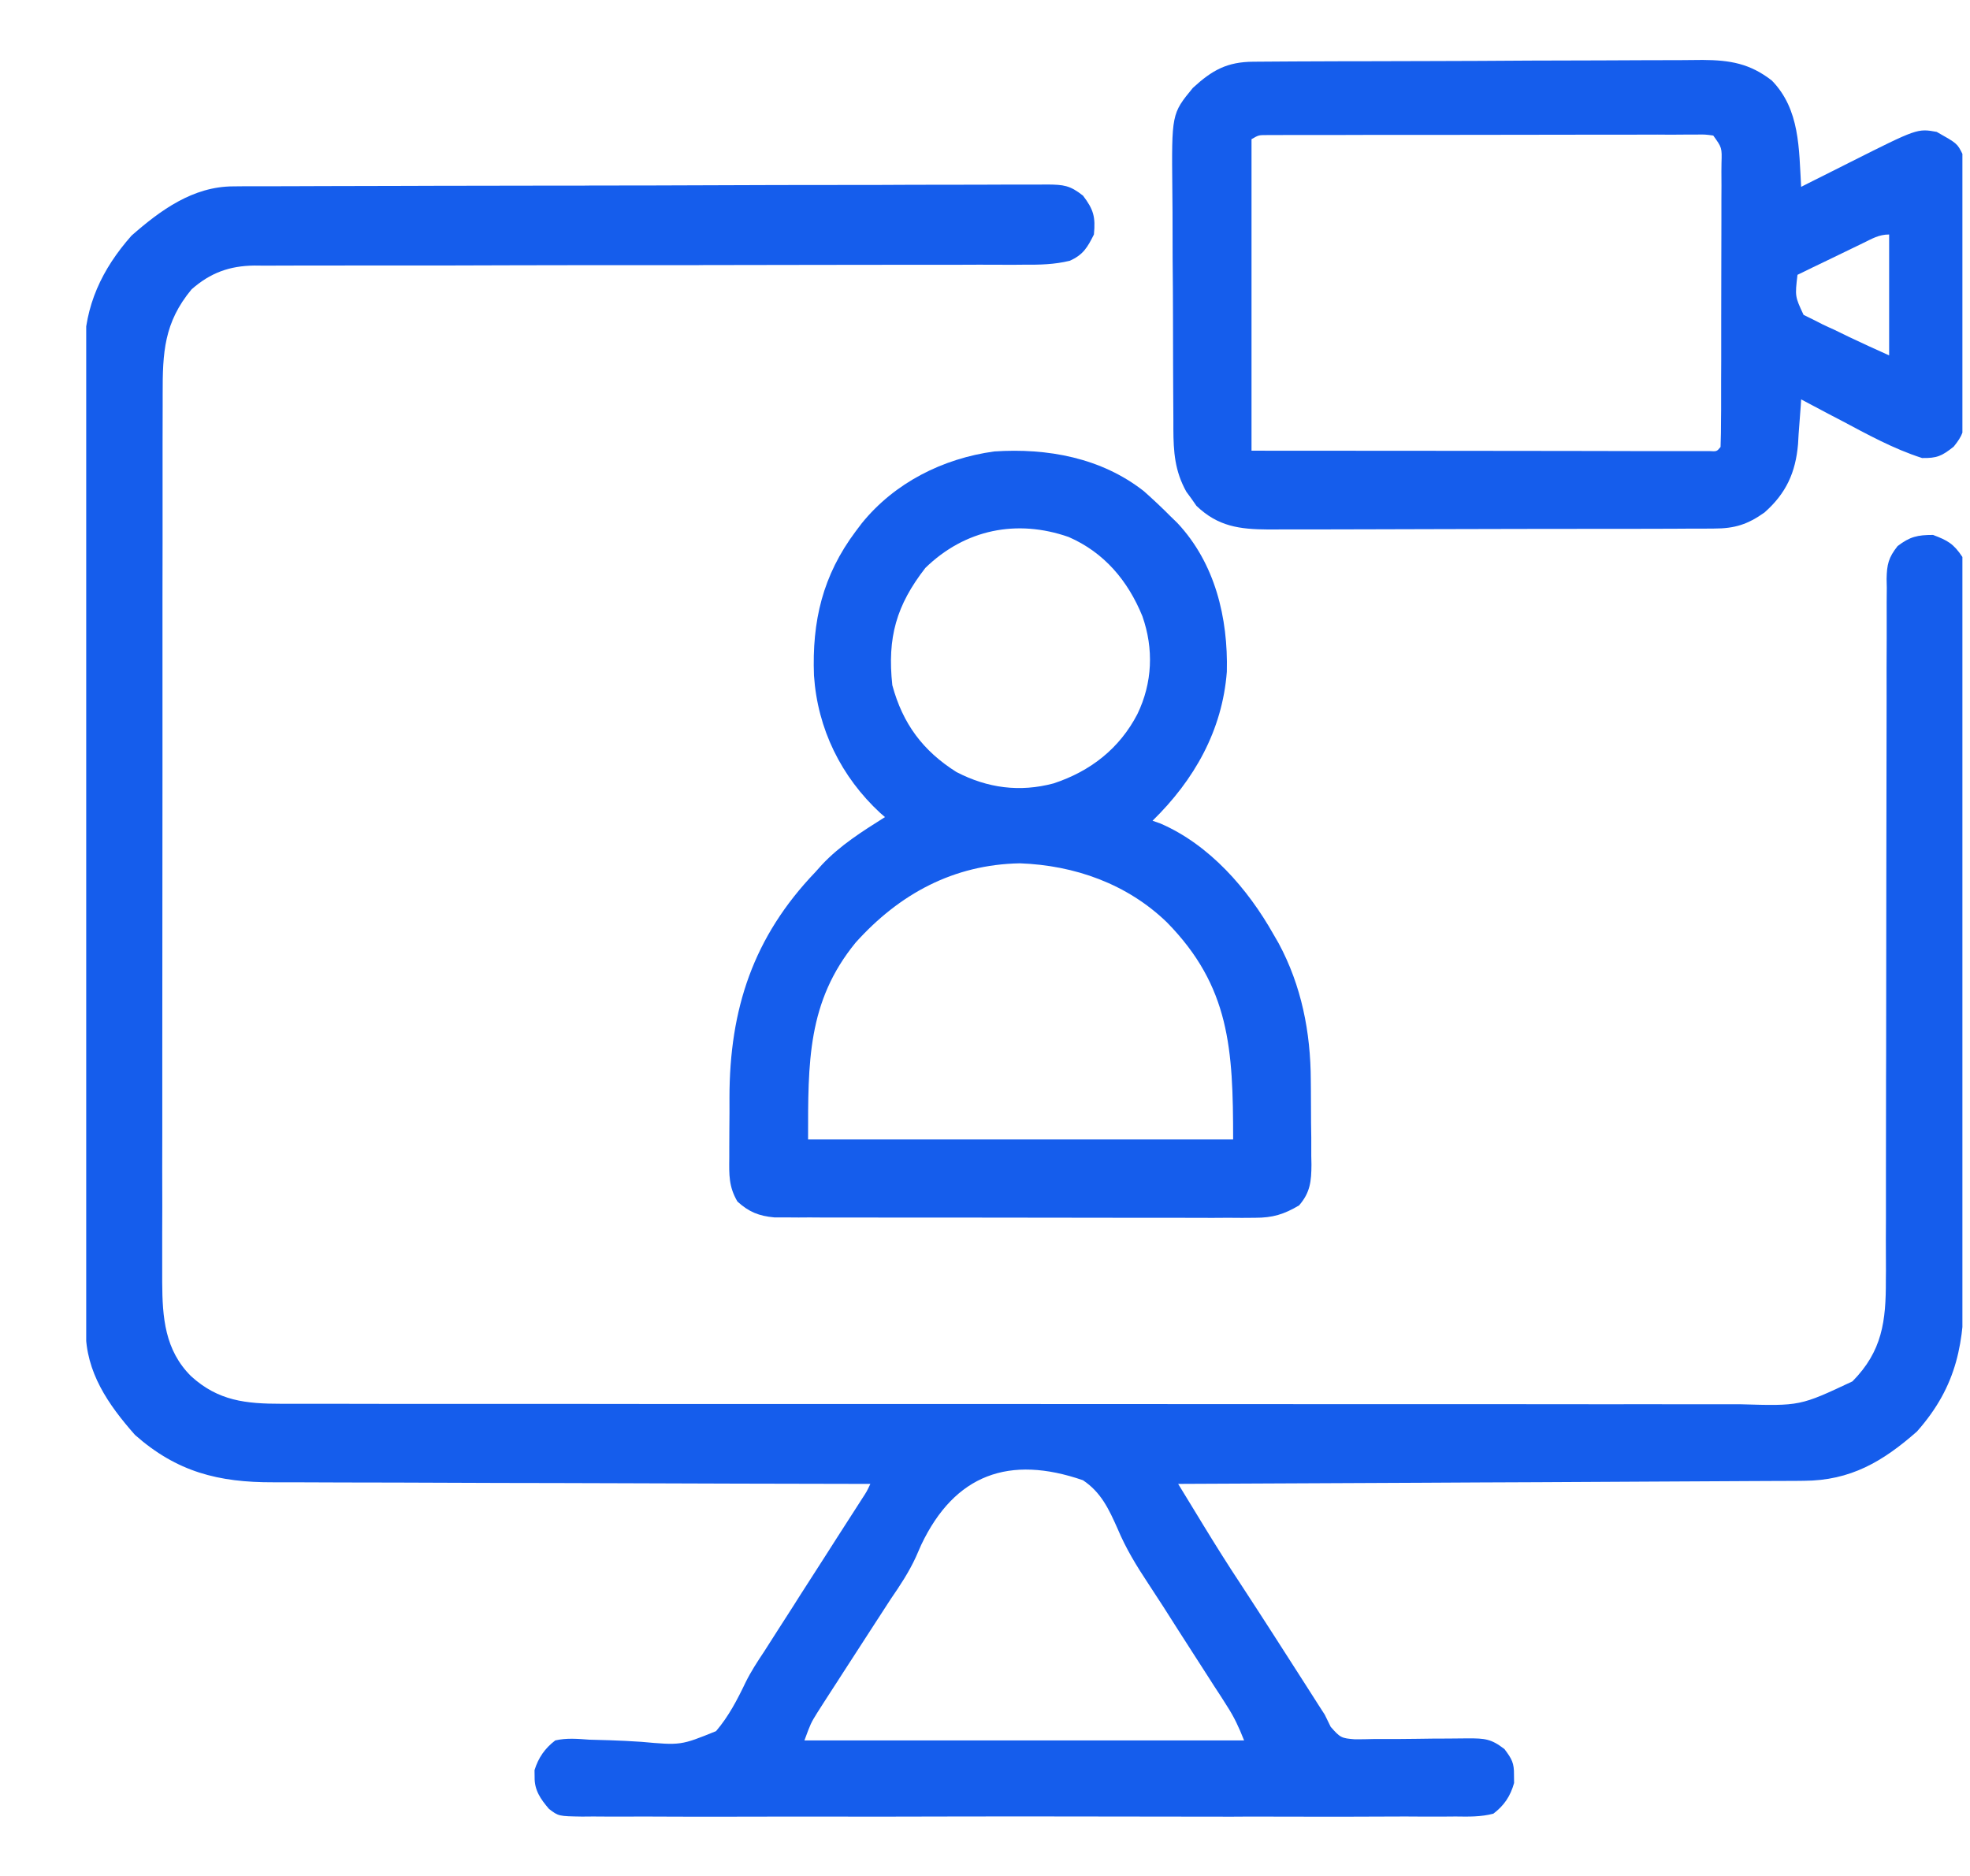
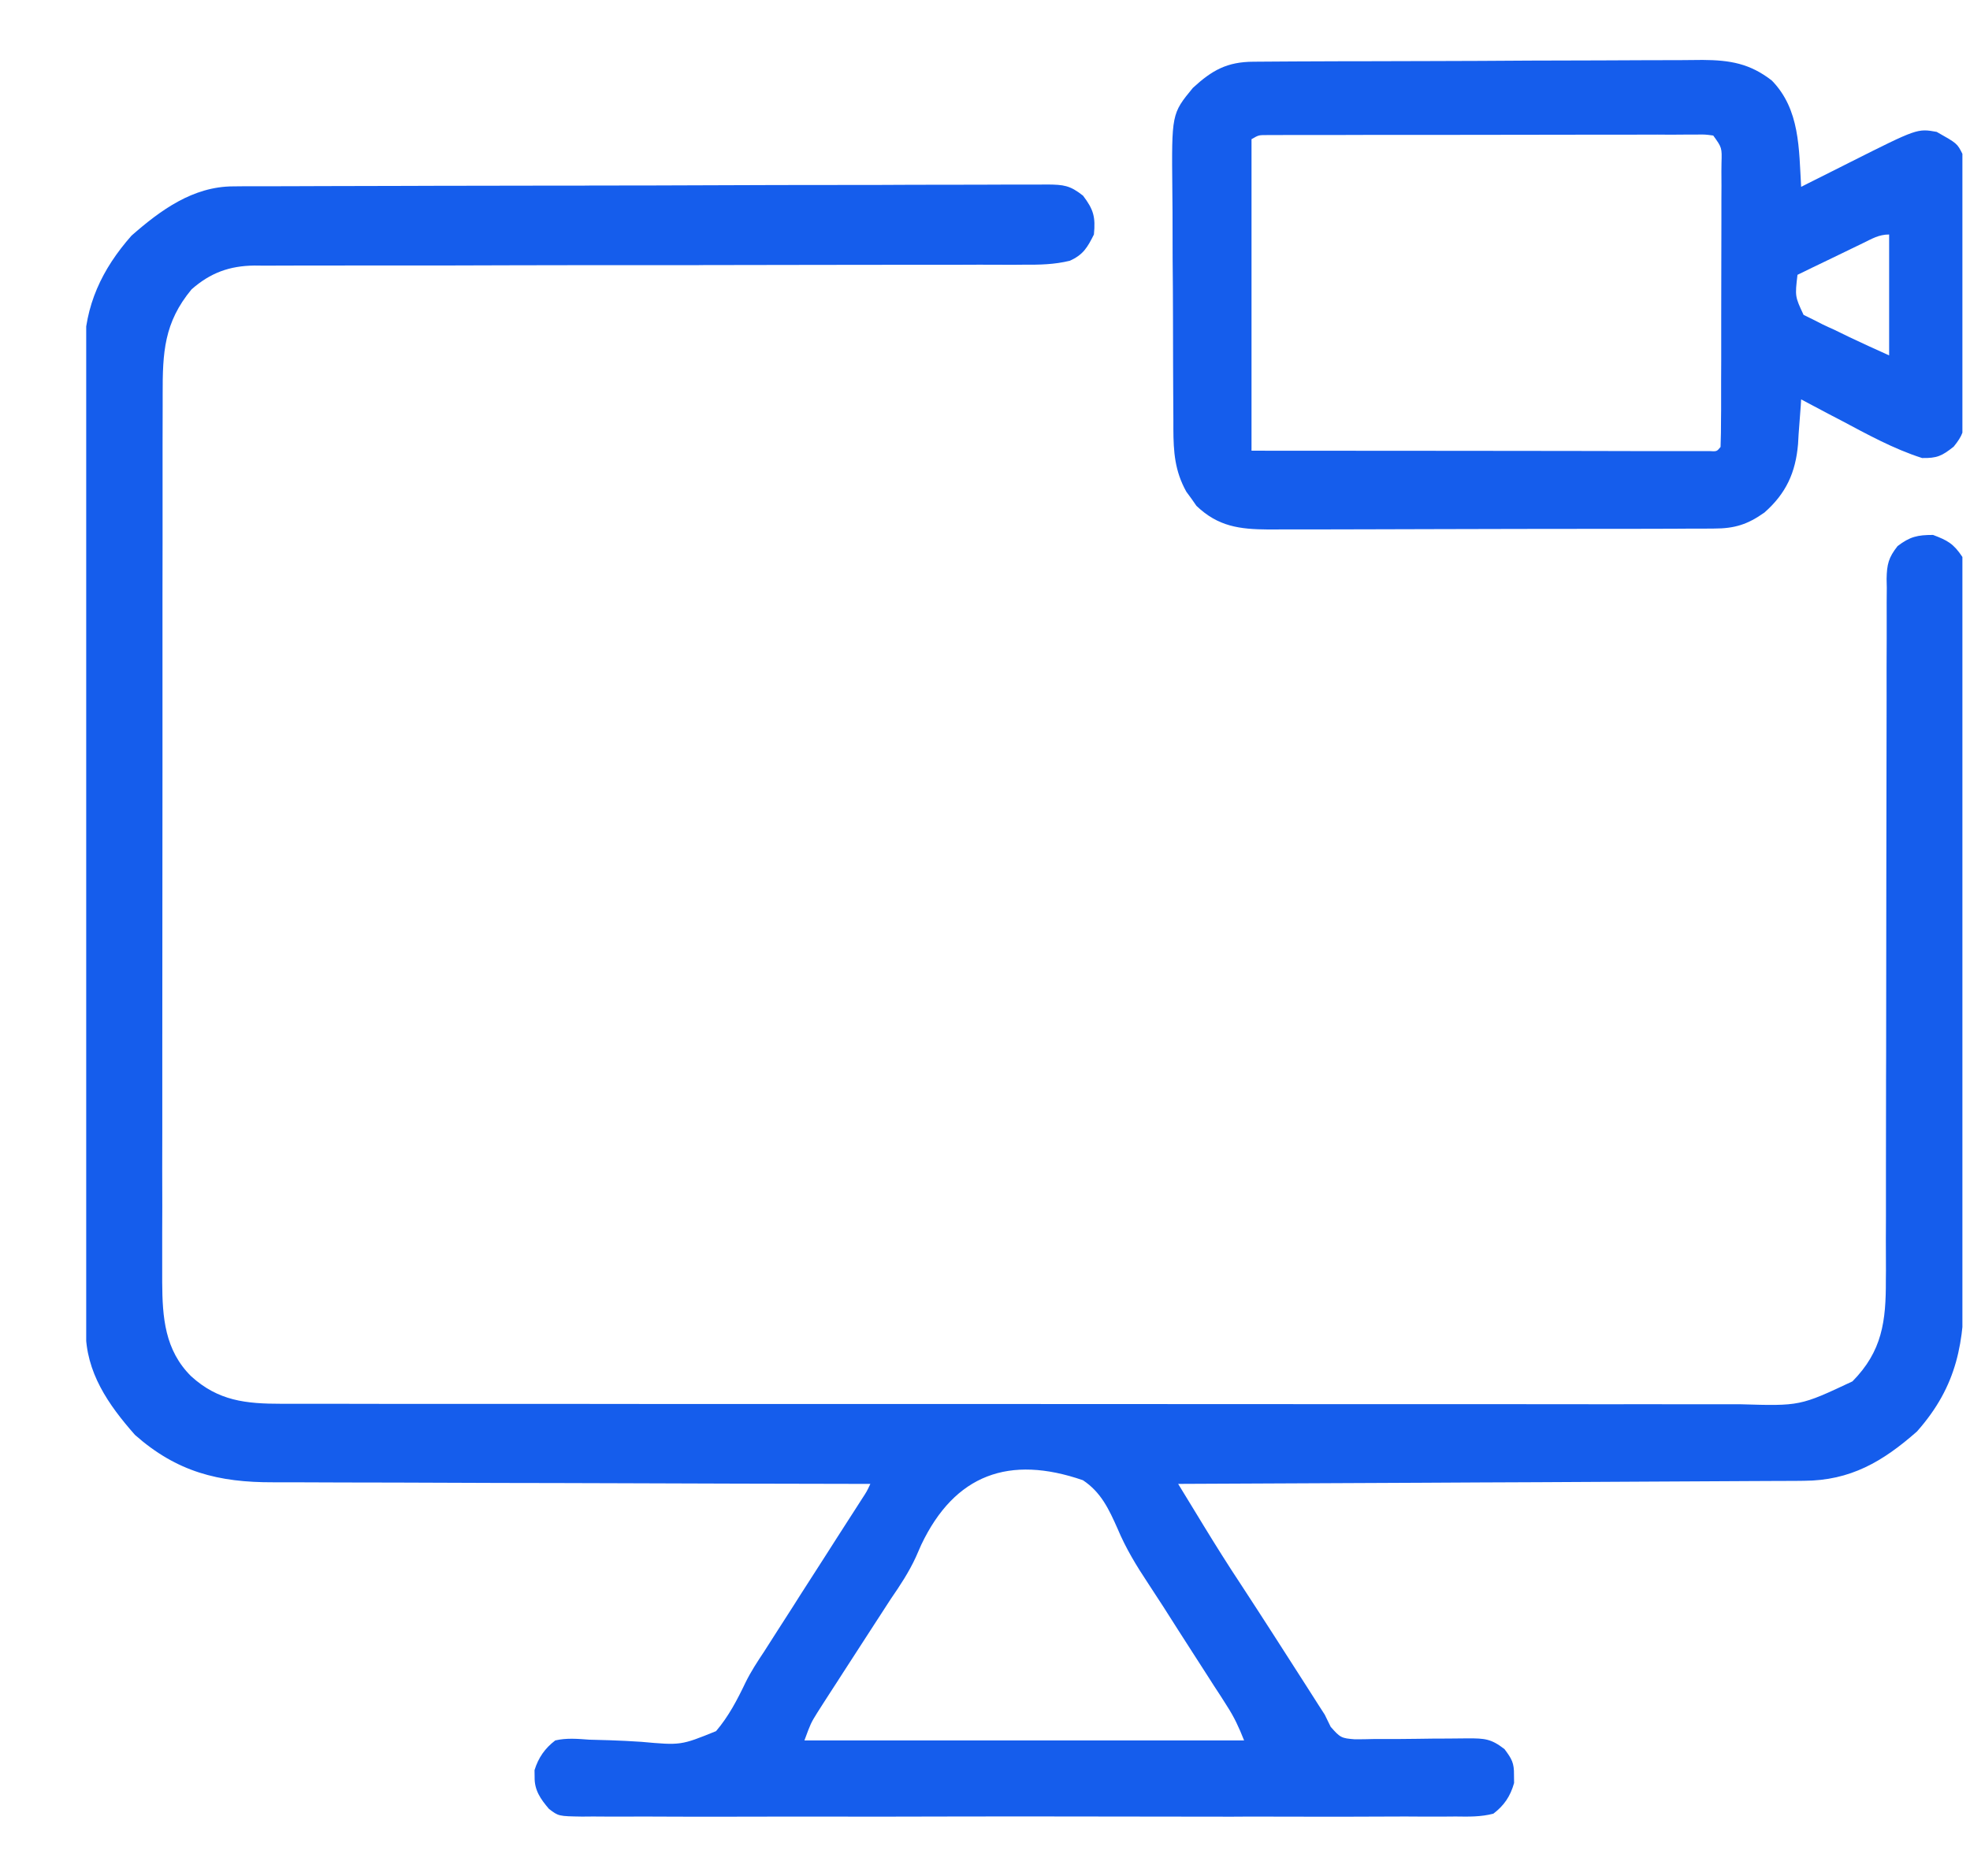
<svg xmlns="http://www.w3.org/2000/svg" width="21" height="20" viewBox="0 0 21 20" fill="none">
  <g clip-path="url(#clip0_8118_91091)">
    <path d="M2.486 1.987C2.534 1.987 2.534 1.987 2.583 1.986C2.617 1.986 2.652 1.986 2.688 1.986C2.725 1.986 2.762 1.986 2.801 1.986C2.925 1.985 3.05 1.985 3.175 1.985C3.265 1.984 3.354 1.984 3.443 1.984C3.737 1.983 4.031 1.982 4.324 1.982C4.425 1.981 4.526 1.981 4.628 1.981C5.048 1.98 5.468 1.979 5.888 1.979C5.997 1.979 6.106 1.979 6.215 1.979C6.242 1.978 6.269 1.978 6.297 1.978C6.736 1.978 7.175 1.977 7.614 1.975C8.065 1.973 8.515 1.972 8.966 1.972C9.219 1.972 9.472 1.972 9.725 1.97C9.963 1.969 10.201 1.969 10.439 1.969C10.526 1.969 10.614 1.969 10.701 1.968C10.82 1.968 10.94 1.968 11.059 1.968C11.093 1.968 11.128 1.967 11.164 1.967C11.337 1.969 11.405 1.975 11.545 2.086C11.658 2.235 11.679 2.313 11.661 2.5C11.592 2.638 11.547 2.716 11.404 2.78C11.236 2.821 11.082 2.823 10.909 2.822C10.873 2.822 10.837 2.823 10.8 2.823C10.679 2.823 10.559 2.823 10.438 2.822C10.352 2.823 10.265 2.823 10.179 2.823C9.993 2.823 9.806 2.823 9.62 2.823C9.326 2.823 9.031 2.824 8.737 2.824C8.324 2.825 7.911 2.826 7.498 2.826C7.472 2.827 7.446 2.827 7.419 2.827C7.047 2.827 6.676 2.827 6.304 2.827C6.278 2.827 6.252 2.827 6.225 2.827C6.199 2.827 6.172 2.827 6.146 2.827C5.709 2.828 5.273 2.828 4.837 2.83C4.544 2.83 4.252 2.83 3.959 2.83C3.777 2.83 3.595 2.83 3.413 2.831C3.328 2.831 3.244 2.831 3.159 2.831C3.044 2.831 2.929 2.831 2.813 2.832C2.78 2.831 2.747 2.831 2.713 2.831C2.447 2.834 2.243 2.908 2.042 3.085C1.748 3.439 1.733 3.759 1.734 4.206C1.734 4.248 1.734 4.29 1.734 4.332C1.733 4.472 1.733 4.611 1.733 4.75C1.733 4.85 1.733 4.95 1.733 5.049C1.733 5.292 1.733 5.535 1.733 5.778C1.733 5.976 1.732 6.173 1.732 6.371C1.732 6.931 1.732 7.492 1.732 8.053C1.732 8.098 1.732 8.098 1.732 8.144C1.732 8.174 1.732 8.205 1.732 8.236C1.732 8.726 1.732 9.216 1.731 9.705C1.73 10.209 1.73 10.712 1.73 11.216C1.73 11.498 1.73 11.781 1.73 12.063C1.729 12.329 1.729 12.595 1.73 12.86C1.73 12.958 1.73 13.055 1.729 13.153C1.729 13.286 1.729 13.419 1.729 13.552C1.729 13.591 1.729 13.629 1.729 13.668C1.731 14.047 1.757 14.395 2.038 14.673C2.328 14.936 2.619 14.966 3.004 14.966C3.032 14.966 3.06 14.966 3.089 14.966C3.182 14.966 3.276 14.966 3.369 14.966C3.436 14.966 3.504 14.966 3.572 14.966C3.757 14.967 3.943 14.967 4.129 14.967C4.329 14.967 4.529 14.967 4.73 14.967C5.122 14.967 5.514 14.967 5.907 14.967C6.226 14.967 6.545 14.968 6.864 14.968C7.768 14.968 8.672 14.968 9.577 14.968C9.625 14.968 9.674 14.968 9.724 14.968C9.773 14.968 9.822 14.968 9.872 14.968C10.663 14.968 11.454 14.969 12.246 14.969C13.058 14.97 13.87 14.97 14.682 14.97C15.139 14.97 15.595 14.97 16.051 14.97C16.439 14.971 16.827 14.971 17.215 14.971C17.413 14.97 17.611 14.97 17.81 14.971C17.991 14.971 18.172 14.971 18.354 14.971C18.419 14.971 18.485 14.971 18.55 14.971C19.188 14.99 19.188 14.99 19.747 14.727C20.064 14.406 20.105 14.086 20.103 13.647C20.103 13.614 20.104 13.581 20.104 13.547C20.104 13.438 20.104 13.328 20.103 13.218C20.104 13.139 20.104 13.06 20.104 12.981C20.104 12.811 20.104 12.641 20.104 12.471C20.104 12.203 20.104 11.934 20.105 11.666C20.105 11.62 20.105 11.575 20.105 11.528C20.105 11.435 20.106 11.343 20.106 11.25C20.107 10.625 20.108 10 20.108 9.375C20.108 8.953 20.109 8.531 20.11 8.11C20.111 7.886 20.111 7.663 20.111 7.44C20.11 7.23 20.111 7.021 20.112 6.811C20.112 6.734 20.112 6.657 20.112 6.58C20.111 6.475 20.112 6.37 20.113 6.265C20.112 6.234 20.112 6.204 20.111 6.172C20.114 6.017 20.131 5.945 20.228 5.822C20.36 5.721 20.441 5.703 20.606 5.703C20.763 5.762 20.825 5.797 20.919 5.938C20.927 6.049 20.93 6.157 20.929 6.269C20.929 6.303 20.93 6.338 20.93 6.373C20.93 6.488 20.93 6.603 20.93 6.719C20.93 6.801 20.931 6.883 20.931 6.966C20.932 7.19 20.932 7.415 20.932 7.639C20.932 7.826 20.932 8.014 20.933 8.201C20.933 8.643 20.933 9.085 20.933 9.528C20.933 9.983 20.934 10.439 20.935 10.895C20.936 11.287 20.937 11.678 20.937 12.069C20.937 12.303 20.937 12.537 20.938 12.771C20.939 12.991 20.939 13.211 20.938 13.431C20.938 13.511 20.938 13.592 20.939 13.672C20.942 14.304 20.868 14.772 20.435 15.261C20.07 15.583 19.725 15.785 19.23 15.787C19.201 15.788 19.173 15.788 19.143 15.788C19.048 15.789 18.952 15.789 18.857 15.789C18.788 15.79 18.72 15.79 18.651 15.79C18.465 15.791 18.279 15.792 18.093 15.793C17.898 15.794 17.704 15.795 17.509 15.796C17.141 15.798 16.773 15.8 16.404 15.802C15.985 15.803 15.566 15.806 15.147 15.808C14.284 15.812 13.422 15.816 12.559 15.82C12.628 15.933 12.697 16.046 12.766 16.159C12.786 16.191 12.805 16.223 12.825 16.256C12.957 16.472 13.091 16.686 13.231 16.897C13.46 17.247 13.686 17.6 13.912 17.953C13.937 17.992 13.962 18.032 13.988 18.072C14.01 18.107 14.032 18.142 14.055 18.177C14.077 18.212 14.099 18.246 14.122 18.281C14.143 18.324 14.164 18.366 14.185 18.41C14.287 18.526 14.299 18.532 14.443 18.543C14.511 18.543 14.578 18.542 14.645 18.54C14.681 18.54 14.717 18.54 14.754 18.54C14.868 18.541 14.982 18.539 15.096 18.538C15.21 18.536 15.324 18.535 15.438 18.535C15.509 18.535 15.58 18.534 15.65 18.533C15.826 18.533 15.896 18.537 16.038 18.648C16.116 18.752 16.141 18.796 16.139 18.923C16.139 18.951 16.14 18.98 16.14 19.009C16.101 19.149 16.034 19.249 15.919 19.336C15.785 19.371 15.655 19.368 15.517 19.366C15.476 19.366 15.435 19.366 15.393 19.367C15.256 19.368 15.119 19.367 14.982 19.366C14.883 19.367 14.785 19.367 14.687 19.367C14.448 19.369 14.209 19.368 13.969 19.368C13.775 19.367 13.581 19.367 13.386 19.367C13.345 19.367 13.345 19.367 13.302 19.367C13.246 19.367 13.19 19.368 13.134 19.368C12.606 19.368 12.079 19.367 11.552 19.366C11.1 19.365 10.648 19.365 10.195 19.366C9.67 19.368 9.145 19.368 8.62 19.367C8.564 19.367 8.508 19.367 8.452 19.367C8.41 19.367 8.41 19.367 8.368 19.367C8.174 19.367 7.98 19.367 7.785 19.368C7.524 19.369 7.263 19.368 7.001 19.367C6.905 19.366 6.809 19.366 6.713 19.367C6.582 19.368 6.451 19.367 6.321 19.366C6.282 19.366 6.244 19.367 6.205 19.367C5.954 19.363 5.954 19.363 5.852 19.285C5.762 19.18 5.696 19.085 5.699 18.945C5.698 18.909 5.698 18.909 5.698 18.872C5.739 18.739 5.809 18.639 5.919 18.555C6.041 18.527 6.157 18.538 6.282 18.547C6.354 18.549 6.426 18.551 6.498 18.553C6.611 18.557 6.724 18.562 6.837 18.57C7.258 18.608 7.258 18.608 7.633 18.456C7.767 18.299 7.859 18.122 7.948 17.936C8.005 17.82 8.074 17.715 8.146 17.607C8.194 17.533 8.242 17.458 8.289 17.383C8.342 17.3 8.396 17.217 8.449 17.134C8.476 17.091 8.503 17.049 8.53 17.006C8.617 16.87 8.704 16.734 8.792 16.598C8.835 16.531 8.878 16.463 8.921 16.396C8.963 16.332 9.004 16.267 9.045 16.203C9.07 16.164 9.095 16.125 9.121 16.085C9.143 16.051 9.165 16.017 9.187 15.982C9.24 15.901 9.24 15.901 9.278 15.82C9.225 15.82 9.225 15.82 9.171 15.82C8.307 15.819 7.444 15.816 6.581 15.813C6.163 15.812 5.746 15.81 5.328 15.81C4.964 15.809 4.6 15.808 4.236 15.806C4.043 15.806 3.851 15.805 3.658 15.805C3.477 15.805 3.295 15.804 3.113 15.803C3.047 15.803 2.981 15.803 2.914 15.803C2.329 15.805 1.886 15.693 1.439 15.298C1.154 14.975 0.914 14.63 0.914 14.186C0.913 14.147 0.913 14.109 0.913 14.069C0.913 14.028 0.913 13.986 0.913 13.942C0.913 13.898 0.913 13.853 0.913 13.807C0.912 13.683 0.912 13.559 0.912 13.435C0.912 13.302 0.911 13.168 0.911 13.034C0.91 12.711 0.91 12.388 0.91 12.065C0.909 11.913 0.909 11.761 0.909 11.609C0.908 11.103 0.908 10.597 0.907 10.091C0.907 9.96 0.907 9.828 0.907 9.697C0.907 9.665 0.907 9.632 0.907 9.598C0.907 9.07 0.906 8.542 0.905 8.013C0.903 7.471 0.903 6.928 0.902 6.386C0.902 6.081 0.902 5.776 0.901 5.472C0.9 5.212 0.9 4.953 0.9 4.694C0.9 4.561 0.9 4.429 0.9 4.297C0.899 4.153 0.899 4.009 0.9 3.866C0.899 3.824 0.899 3.783 0.898 3.74C0.903 3.258 1.086 2.87 1.402 2.512C1.712 2.24 2.057 1.988 2.486 1.987ZM9.82 16.47C9.801 16.513 9.782 16.555 9.763 16.6C9.689 16.761 9.595 16.903 9.495 17.048C9.462 17.1 9.428 17.152 9.394 17.204C9.377 17.231 9.359 17.259 9.34 17.287C9.222 17.469 9.104 17.652 8.986 17.834C8.945 17.899 8.902 17.964 8.86 18.029C8.835 18.069 8.809 18.109 8.782 18.15C8.748 18.203 8.748 18.203 8.713 18.258C8.643 18.371 8.643 18.371 8.575 18.555C10.122 18.555 11.669 18.555 13.262 18.555C13.206 18.414 13.159 18.311 13.079 18.187C13.058 18.154 13.037 18.12 13.015 18.086C12.992 18.051 12.969 18.015 12.945 17.979C12.921 17.941 12.897 17.904 12.872 17.865C12.821 17.785 12.769 17.704 12.717 17.624C12.611 17.459 12.505 17.294 12.4 17.128C12.347 17.046 12.293 16.963 12.239 16.881C12.113 16.691 12.001 16.507 11.913 16.297C11.821 16.09 11.737 15.909 11.544 15.781C10.76 15.51 10.178 15.717 9.82 16.47Z" fill="#155DEC" />
-     <path d="M12.194 5.237C12.293 5.325 12.388 5.414 12.481 5.508C12.504 5.53 12.526 5.552 12.55 5.575C12.953 6.004 13.092 6.588 13.078 7.161C13.03 7.788 12.73 8.316 12.286 8.75C12.314 8.76 12.342 8.77 12.371 8.78C12.893 9.006 13.302 9.476 13.575 9.961C13.602 10.008 13.602 10.008 13.63 10.056C13.874 10.509 13.971 11.005 13.973 11.516C13.974 11.548 13.974 11.581 13.974 11.614C13.975 11.681 13.975 11.748 13.975 11.816C13.975 11.919 13.976 12.022 13.978 12.125C13.978 12.191 13.978 12.256 13.978 12.322C13.979 12.353 13.979 12.383 13.98 12.415C13.979 12.594 13.967 12.714 13.848 12.851C13.686 12.947 13.567 12.983 13.38 12.983C13.31 12.984 13.31 12.984 13.24 12.984C13.19 12.984 13.14 12.983 13.088 12.983C13.035 12.983 12.981 12.983 12.928 12.984C12.783 12.984 12.637 12.984 12.492 12.983C12.34 12.983 12.188 12.983 12.036 12.983C11.781 12.983 11.526 12.982 11.271 12.982C10.976 12.981 10.681 12.981 10.386 12.981C10.102 12.981 9.818 12.981 9.534 12.981C9.413 12.98 9.292 12.98 9.172 12.98C9.029 12.981 8.887 12.98 8.745 12.98C8.668 12.979 8.591 12.979 8.514 12.98C8.468 12.979 8.422 12.979 8.375 12.979C8.315 12.979 8.315 12.979 8.254 12.979C8.09 12.964 7.983 12.921 7.861 12.81C7.768 12.652 7.772 12.525 7.774 12.345C7.774 12.311 7.774 12.277 7.774 12.242C7.774 12.17 7.775 12.098 7.775 12.026C7.777 11.918 7.776 11.81 7.776 11.701C7.777 10.756 8.03 9.988 8.692 9.297C8.725 9.26 8.725 9.26 8.759 9.222C8.955 9.012 9.192 8.864 9.434 8.711C9.418 8.697 9.402 8.683 9.385 8.669C8.967 8.283 8.715 7.771 8.677 7.202C8.655 6.622 8.769 6.135 9.122 5.664C9.143 5.635 9.165 5.607 9.187 5.578C9.537 5.146 10.051 4.888 10.598 4.813C11.165 4.775 11.74 4.88 12.194 5.237ZM9.864 6.055C9.555 6.453 9.457 6.796 9.512 7.305C9.623 7.716 9.838 8.005 10.196 8.231C10.528 8.403 10.871 8.448 11.231 8.352C11.623 8.223 11.934 7.981 12.125 7.612C12.285 7.28 12.3 6.918 12.178 6.57C12.024 6.192 11.772 5.891 11.392 5.725C10.84 5.532 10.287 5.643 9.864 6.055ZM9.122 10.048C8.605 10.679 8.614 11.326 8.614 12.148C10.109 12.148 11.605 12.148 13.145 12.148C13.145 11.182 13.11 10.517 12.439 9.833C12.015 9.423 11.455 9.225 10.872 9.204C10.164 9.217 9.588 9.53 9.122 10.048Z" fill="#155DEC" />
    <path d="M13.362 0.658C13.429 0.657 13.429 0.657 13.498 0.657C13.572 0.657 13.572 0.657 13.648 0.656C13.7 0.656 13.753 0.656 13.806 0.655C13.978 0.654 14.151 0.654 14.324 0.653C14.383 0.653 14.443 0.653 14.502 0.653C14.75 0.652 14.998 0.651 15.245 0.651C15.6 0.65 15.954 0.649 16.309 0.646C16.558 0.645 16.808 0.644 17.058 0.644C17.206 0.644 17.355 0.643 17.504 0.642C17.644 0.641 17.785 0.641 17.925 0.641C18 0.641 18.076 0.64 18.151 0.639C18.442 0.641 18.655 0.677 18.888 0.859C19.188 1.167 19.176 1.585 19.2 1.992C19.224 1.98 19.248 1.968 19.273 1.955C19.385 1.899 19.496 1.843 19.608 1.787C19.646 1.768 19.684 1.749 19.723 1.729C20.439 1.369 20.439 1.369 20.645 1.406C20.863 1.529 20.863 1.529 20.919 1.64C20.924 1.735 20.926 1.828 20.926 1.922C20.927 1.966 20.927 1.966 20.927 2.01C20.928 2.107 20.929 2.203 20.93 2.299C20.93 2.332 20.93 2.365 20.93 2.399C20.931 2.573 20.932 2.747 20.933 2.921C20.933 3.1 20.935 3.28 20.937 3.46C20.938 3.598 20.939 3.736 20.939 3.874C20.939 3.941 20.94 4.007 20.941 4.073C20.942 4.166 20.942 4.258 20.942 4.351C20.942 4.379 20.943 4.406 20.944 4.434C20.942 4.584 20.922 4.644 20.826 4.762C20.701 4.861 20.649 4.886 20.489 4.883C20.186 4.786 19.905 4.631 19.625 4.482C19.584 4.461 19.543 4.439 19.5 4.417C19.4 4.364 19.3 4.311 19.2 4.258C19.199 4.28 19.197 4.302 19.196 4.324C19.189 4.426 19.181 4.527 19.173 4.629C19.171 4.663 19.169 4.698 19.167 4.734C19.141 5.038 19.04 5.26 18.809 5.464C18.63 5.591 18.492 5.635 18.272 5.635C18.205 5.636 18.205 5.636 18.137 5.636C18.063 5.636 18.063 5.636 17.988 5.636C17.936 5.636 17.884 5.637 17.832 5.637C17.69 5.638 17.549 5.638 17.407 5.638C17.318 5.638 17.23 5.638 17.141 5.638C16.832 5.639 16.522 5.639 16.213 5.639C15.925 5.639 15.637 5.64 15.349 5.641C15.102 5.642 14.854 5.643 14.607 5.643C14.459 5.643 14.311 5.643 14.164 5.644C14.025 5.644 13.886 5.644 13.747 5.644C13.672 5.644 13.597 5.644 13.522 5.645C13.214 5.643 12.985 5.614 12.754 5.393C12.736 5.368 12.719 5.343 12.701 5.317C12.674 5.28 12.674 5.28 12.646 5.242C12.523 5.021 12.509 4.818 12.508 4.571C12.508 4.537 12.508 4.502 12.508 4.467C12.507 4.353 12.506 4.24 12.506 4.126C12.506 4.047 12.505 3.968 12.505 3.889C12.504 3.722 12.504 3.556 12.504 3.39C12.504 3.178 12.502 2.966 12.5 2.754C12.499 2.59 12.499 2.426 12.499 2.262C12.499 2.184 12.498 2.106 12.497 2.028C12.489 1.213 12.489 1.213 12.716 0.937C12.92 0.749 13.08 0.659 13.362 0.658ZM13.341 1.484C13.341 2.58 13.341 3.676 13.341 4.805C14.222 4.806 14.222 4.806 15.102 4.806C15.461 4.807 15.82 4.807 16.179 4.807C16.441 4.808 16.702 4.808 16.963 4.808C17.102 4.808 17.24 4.808 17.379 4.809C17.533 4.809 17.688 4.809 17.842 4.809C17.888 4.809 17.934 4.809 17.982 4.809C18.024 4.809 18.066 4.809 18.109 4.809C18.163 4.809 18.163 4.809 18.219 4.809C18.301 4.814 18.301 4.814 18.341 4.765C18.345 4.665 18.346 4.565 18.346 4.465C18.346 4.433 18.347 4.402 18.347 4.369C18.347 4.264 18.347 4.16 18.347 4.055C18.347 3.983 18.348 3.91 18.348 3.838C18.348 3.686 18.348 3.534 18.348 3.382C18.348 3.186 18.349 2.991 18.349 2.796C18.35 2.646 18.35 2.496 18.35 2.347C18.35 2.275 18.35 2.203 18.35 2.131C18.351 2.03 18.351 1.93 18.35 1.829C18.35 1.799 18.351 1.769 18.351 1.738C18.356 1.574 18.356 1.574 18.263 1.445C18.174 1.433 18.174 1.433 18.07 1.435C18.029 1.435 17.988 1.435 17.946 1.435C17.901 1.435 17.857 1.435 17.81 1.436C17.763 1.436 17.716 1.436 17.668 1.435C17.538 1.435 17.409 1.436 17.279 1.436C17.144 1.436 17.009 1.436 16.873 1.436C16.646 1.436 16.419 1.437 16.192 1.437C15.929 1.438 15.666 1.438 15.403 1.438C15.15 1.438 14.897 1.438 14.645 1.438C14.537 1.439 14.429 1.439 14.322 1.439C14.172 1.439 14.021 1.439 13.871 1.439C13.826 1.439 13.781 1.439 13.735 1.439C13.694 1.44 13.654 1.44 13.612 1.44C13.576 1.44 13.54 1.44 13.504 1.44C13.417 1.44 13.417 1.44 13.341 1.484ZM19.855 2.594C19.795 2.623 19.795 2.623 19.733 2.653C19.691 2.673 19.649 2.694 19.605 2.715C19.542 2.745 19.542 2.745 19.477 2.777C19.371 2.828 19.266 2.878 19.161 2.93C19.134 3.16 19.134 3.16 19.226 3.357C19.257 3.372 19.288 3.387 19.32 3.403C19.355 3.421 19.39 3.439 19.426 3.457C19.467 3.477 19.509 3.496 19.552 3.515C19.604 3.54 19.656 3.565 19.708 3.591C19.85 3.659 19.994 3.724 20.138 3.789C20.138 3.364 20.138 2.938 20.138 2.5C20.027 2.5 19.955 2.546 19.855 2.594Z" fill="#155DEC" />
  </g>
  <defs>
    <clipPath id="clip0_8118_91091">
      <rect width="20" height="20" fill="white" transform="translate(0.919)" />
    </clipPath>
  </defs>
</svg>